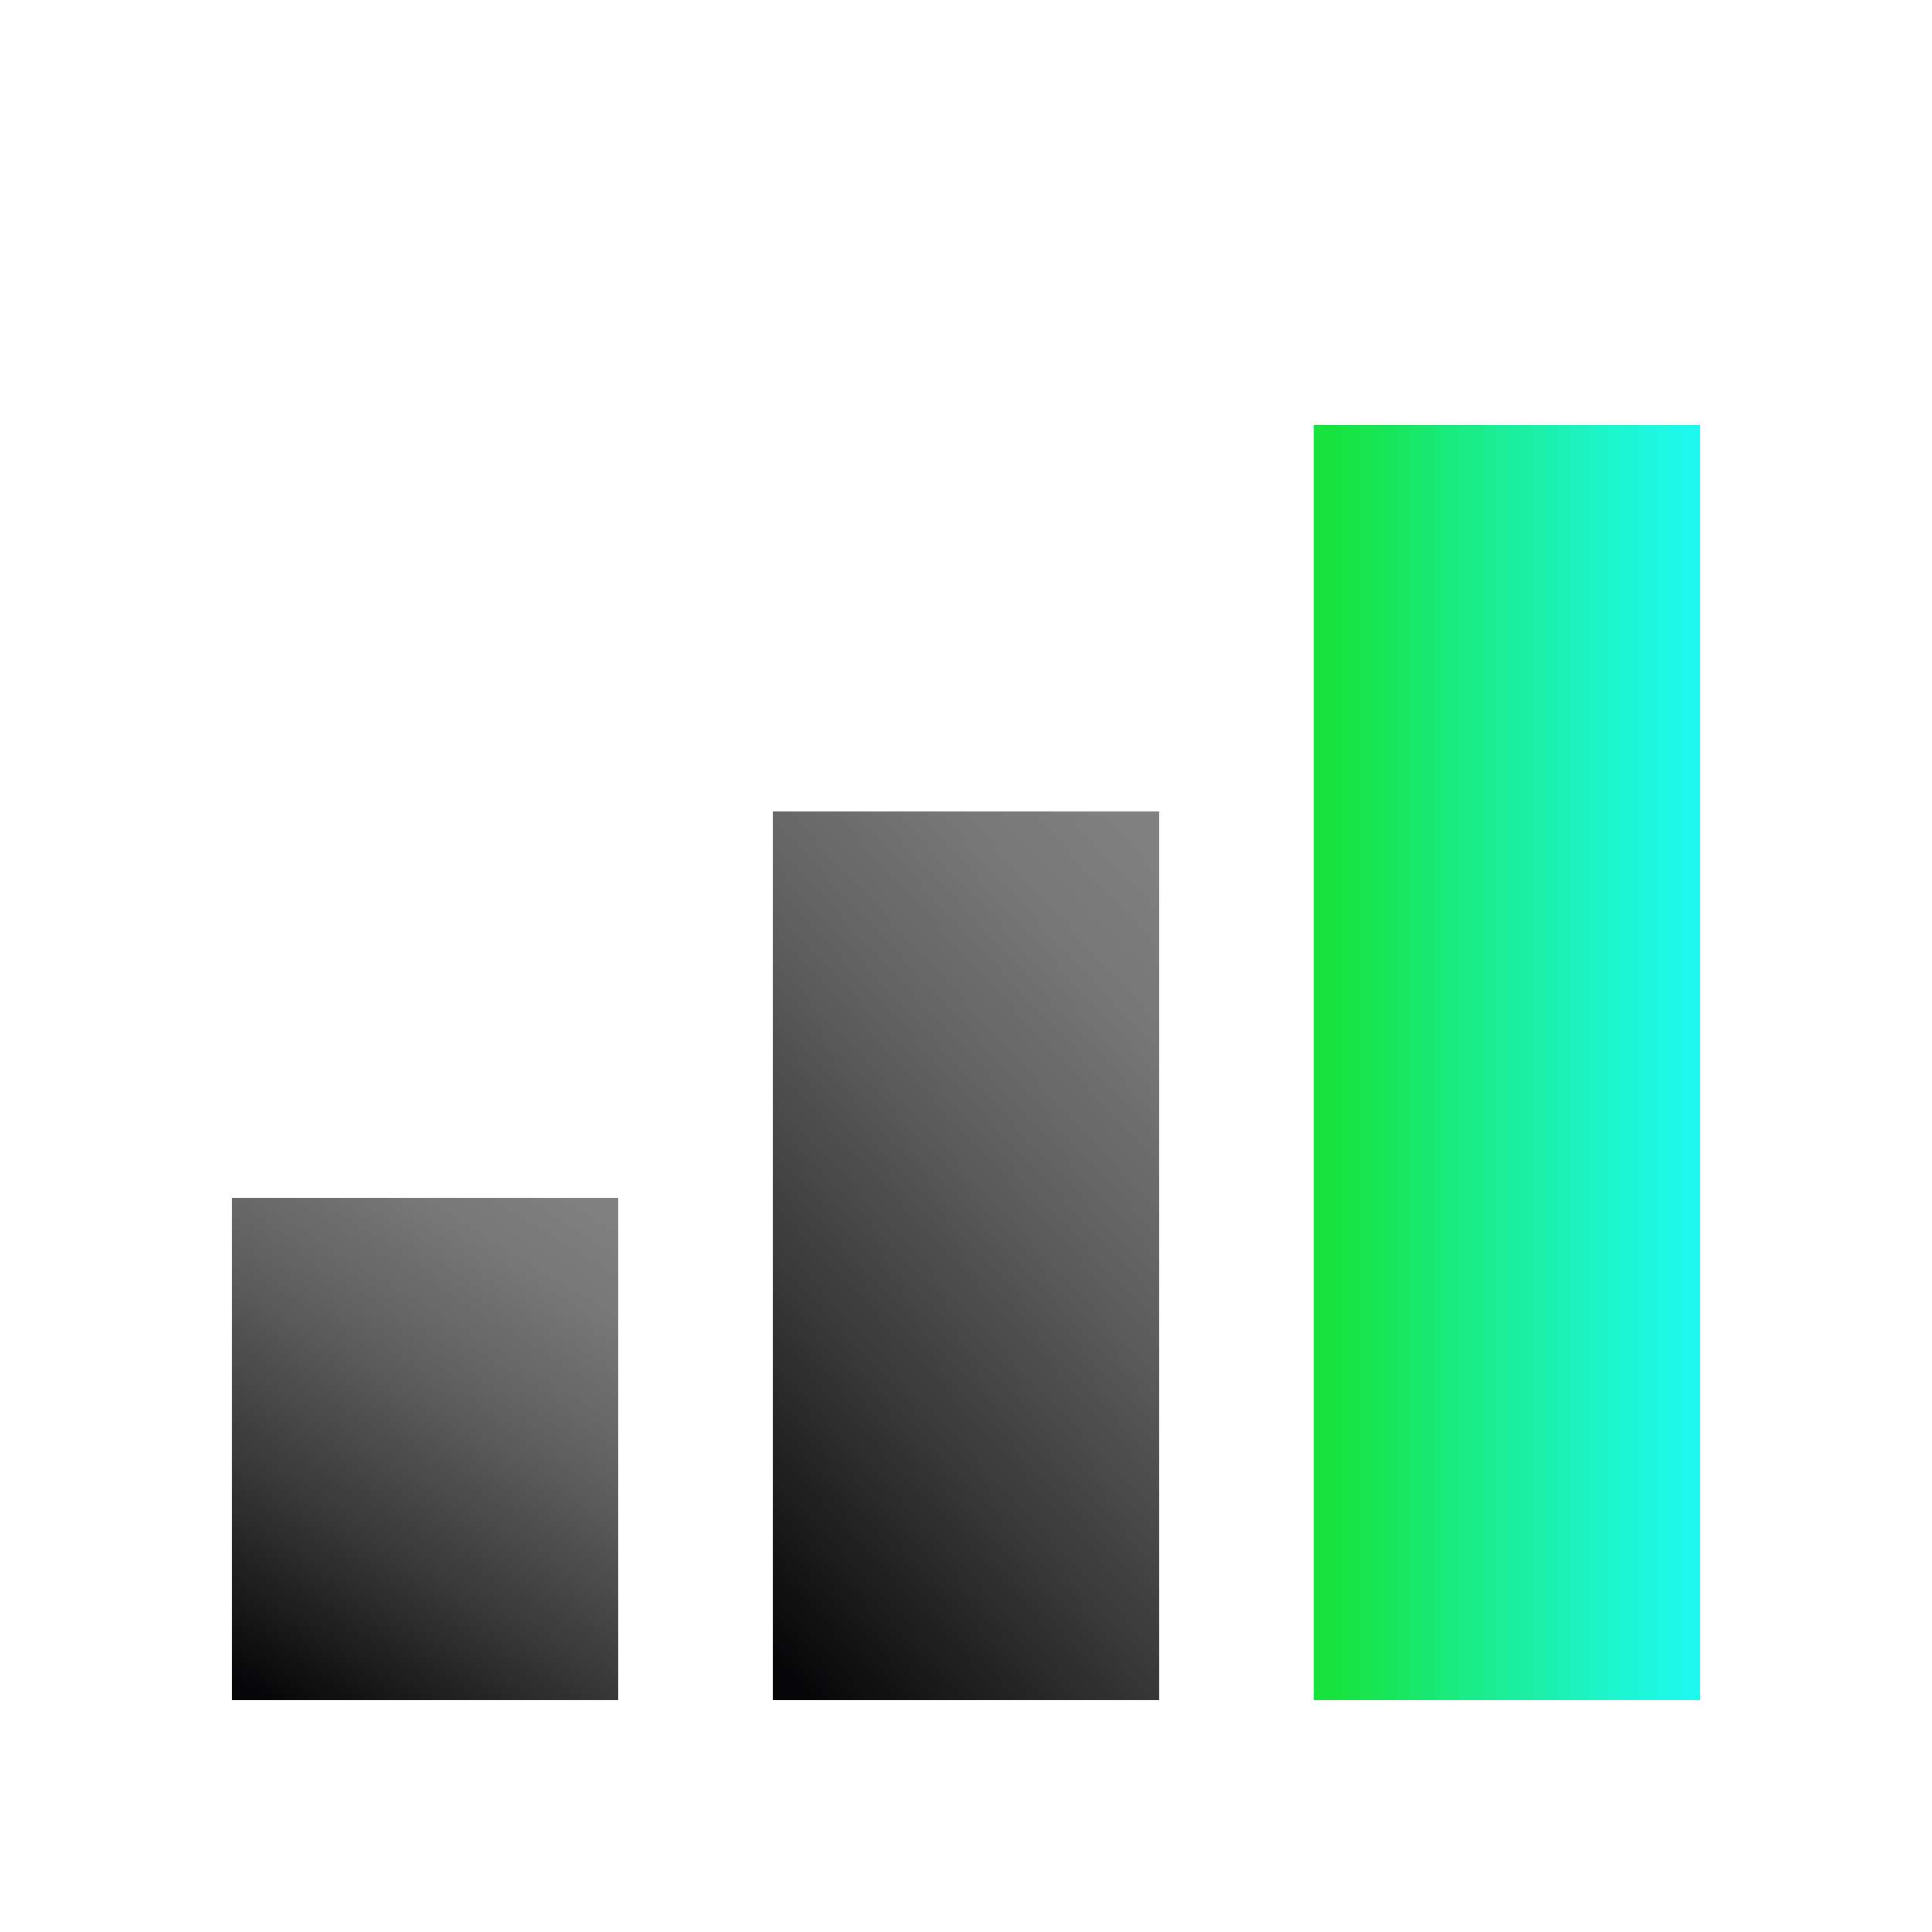
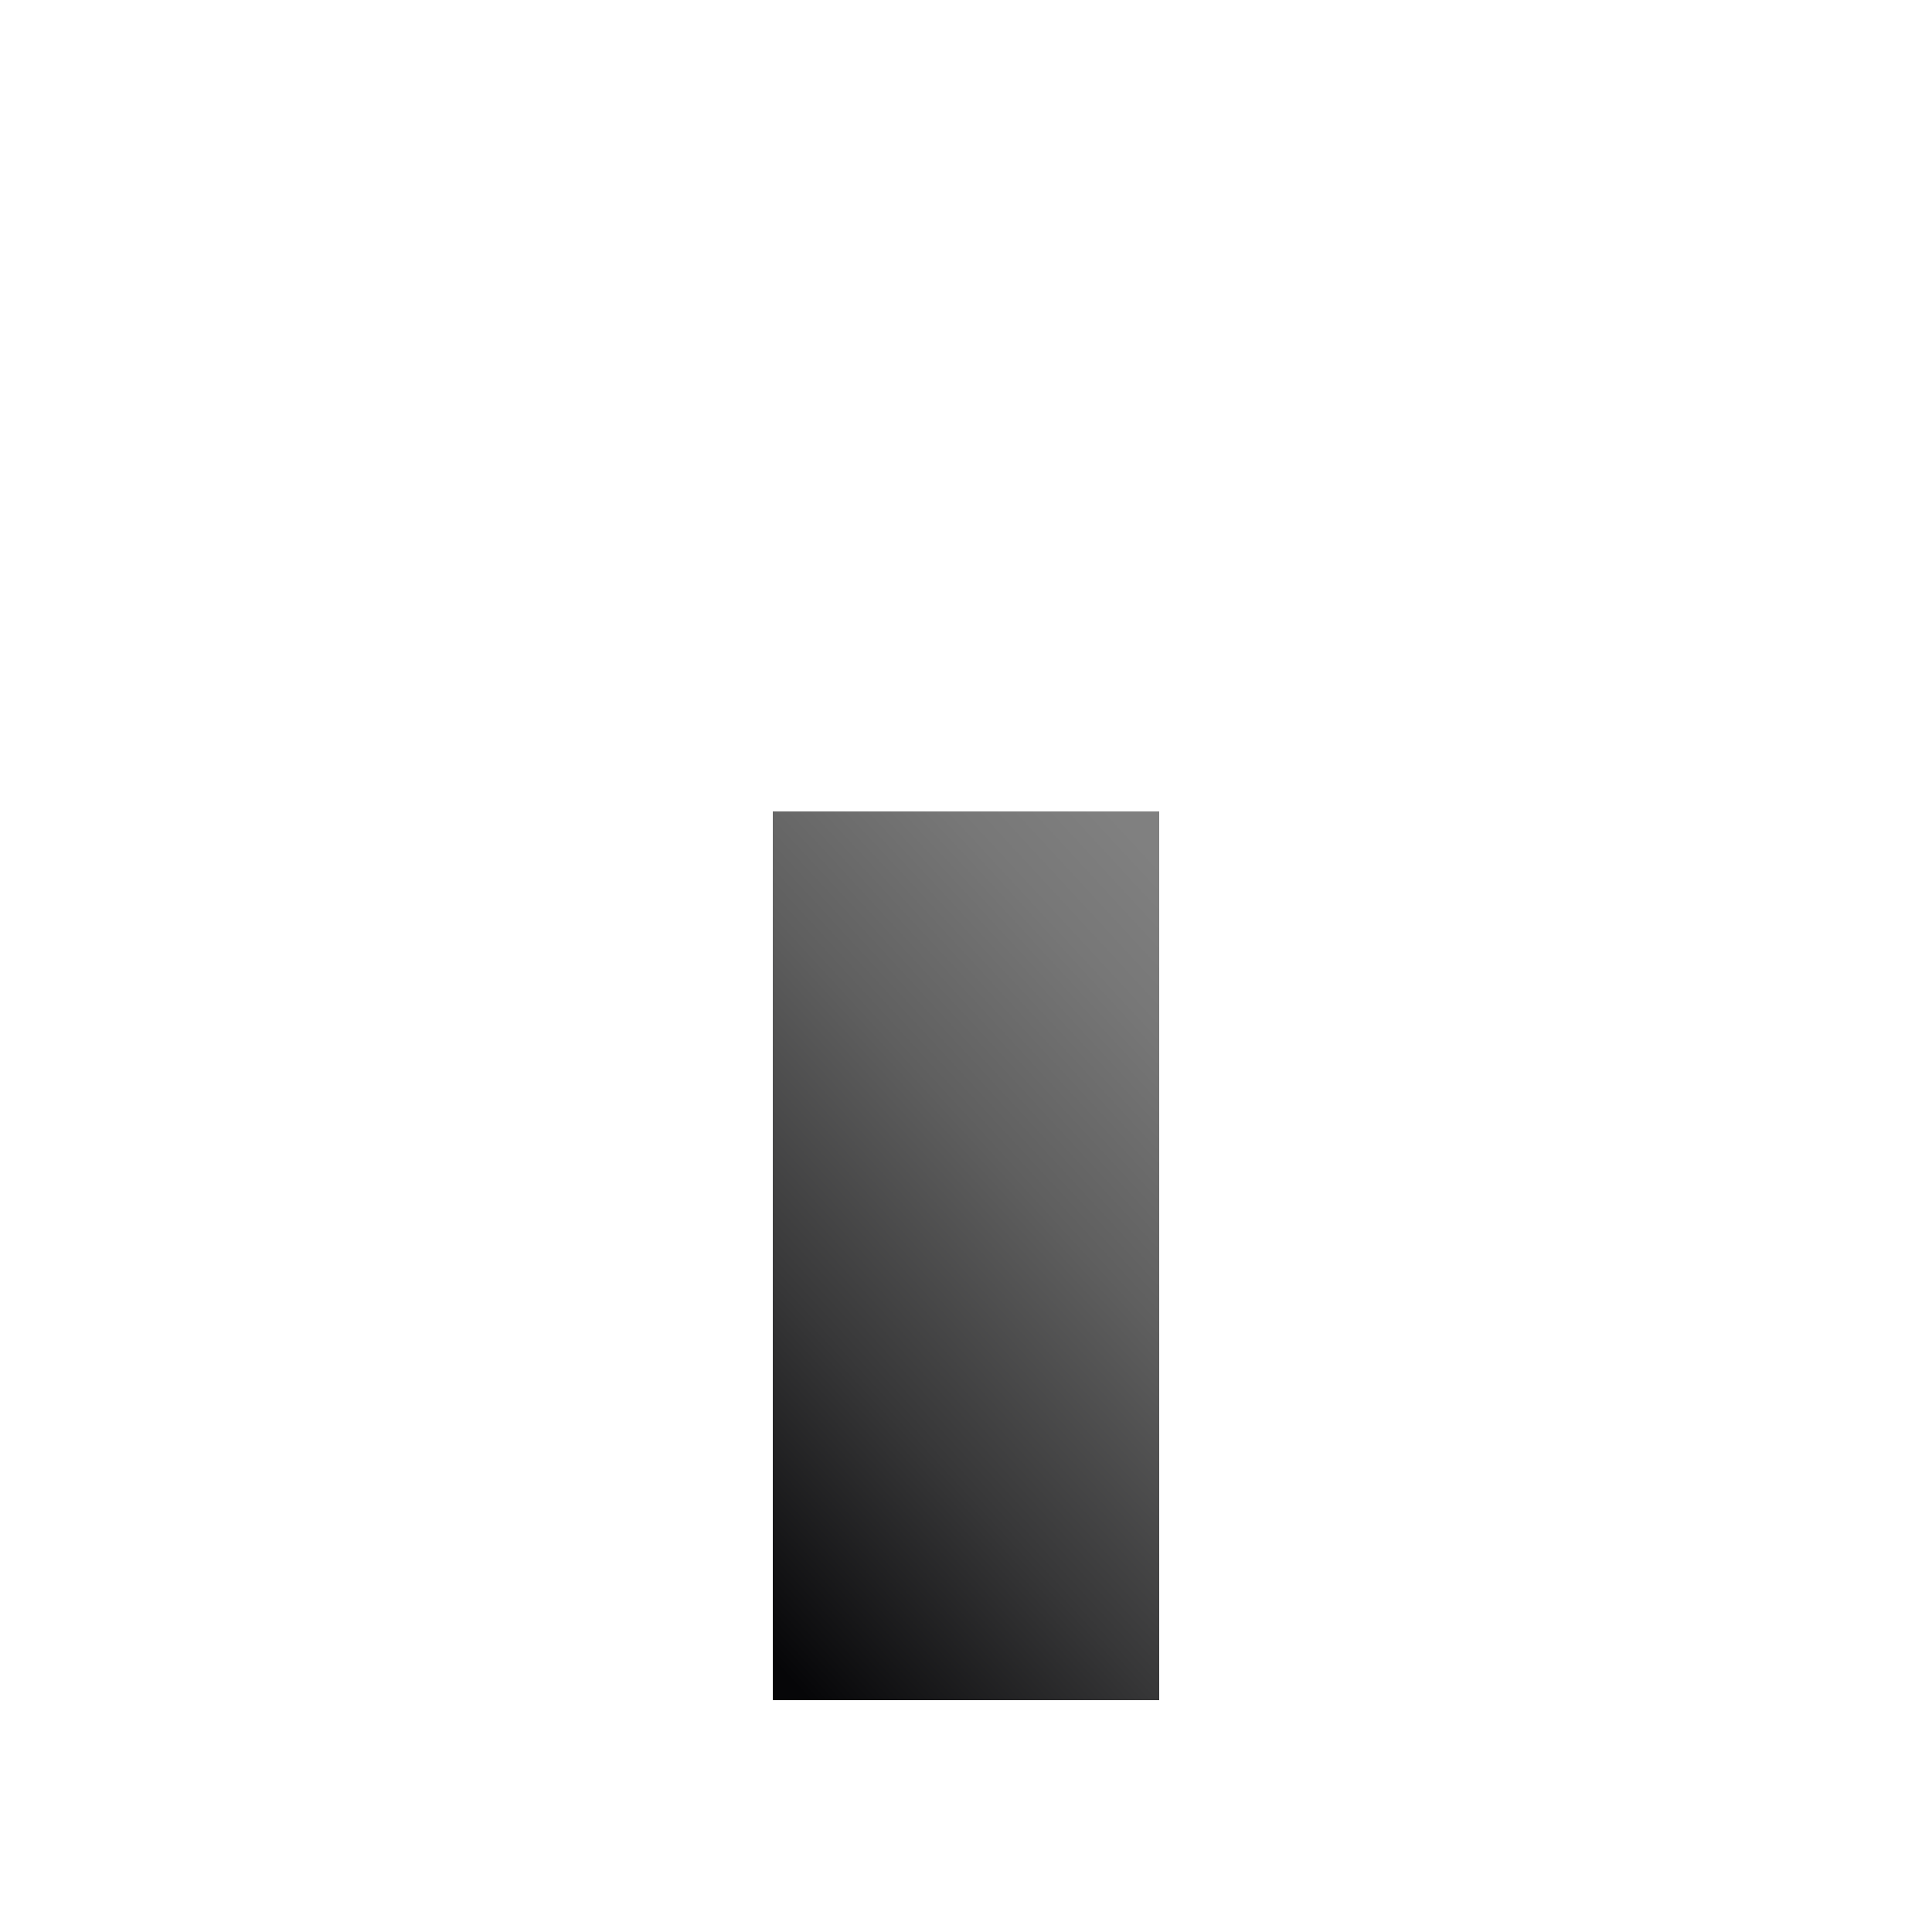
<svg xmlns="http://www.w3.org/2000/svg" width="50" height="50" viewBox="0 0 50 50" fill="none">
-   <rect x="6" y="31" width="10" height="13" fill="url(#paint0_linear_3798_25063)" />
  <rect x="20" y="21" width="10" height="23" fill="url(#paint1_linear_3798_25063)" />
-   <rect x="34" y="11" width="10" height="33" fill="url(#paint2_linear_3798_25063)" />
  <defs>
    <linearGradient id="paint0_linear_3798_25063" x1="14.675" y1="30.755" x2="6.669" y2="43.841" gradientUnits="userSpaceOnUse">
      <stop offset="0.01" stop-color="#808080" />
      <stop offset="0.15" stop-color="#777777" />
      <stop offset="0.39" stop-color="#5F5F5F" />
      <stop offset="0.69" stop-color="#373738" />
      <stop offset="1" stop-color="#060608" />
    </linearGradient>
    <linearGradient id="paint1_linear_3798_25063" x1="28.675" y1="20.566" x2="12.816" y2="35.219" gradientUnits="userSpaceOnUse">
      <stop offset="0.01" stop-color="#808080" />
      <stop offset="0.15" stop-color="#777777" />
      <stop offset="0.39" stop-color="#5F5F5F" />
      <stop offset="0.69" stop-color="#373738" />
      <stop offset="1" stop-color="#060608" />
    </linearGradient>
    <linearGradient id="paint2_linear_3798_25063" x1="29.425" y1="28.403" x2="49.152" y2="28.403" gradientUnits="userSpaceOnUse">
      <stop offset="0.252" stop-color="#17E23B" />
      <stop offset="0.426" stop-color="#1AEB83" />
      <stop offset="0.599" stop-color="#1DF4C5" />
      <stop offset="0.724" stop-color="#1EF9EE" />
      <stop offset="0.788" stop-color="#1FFBFF" />
    </linearGradient>
  </defs>
</svg>